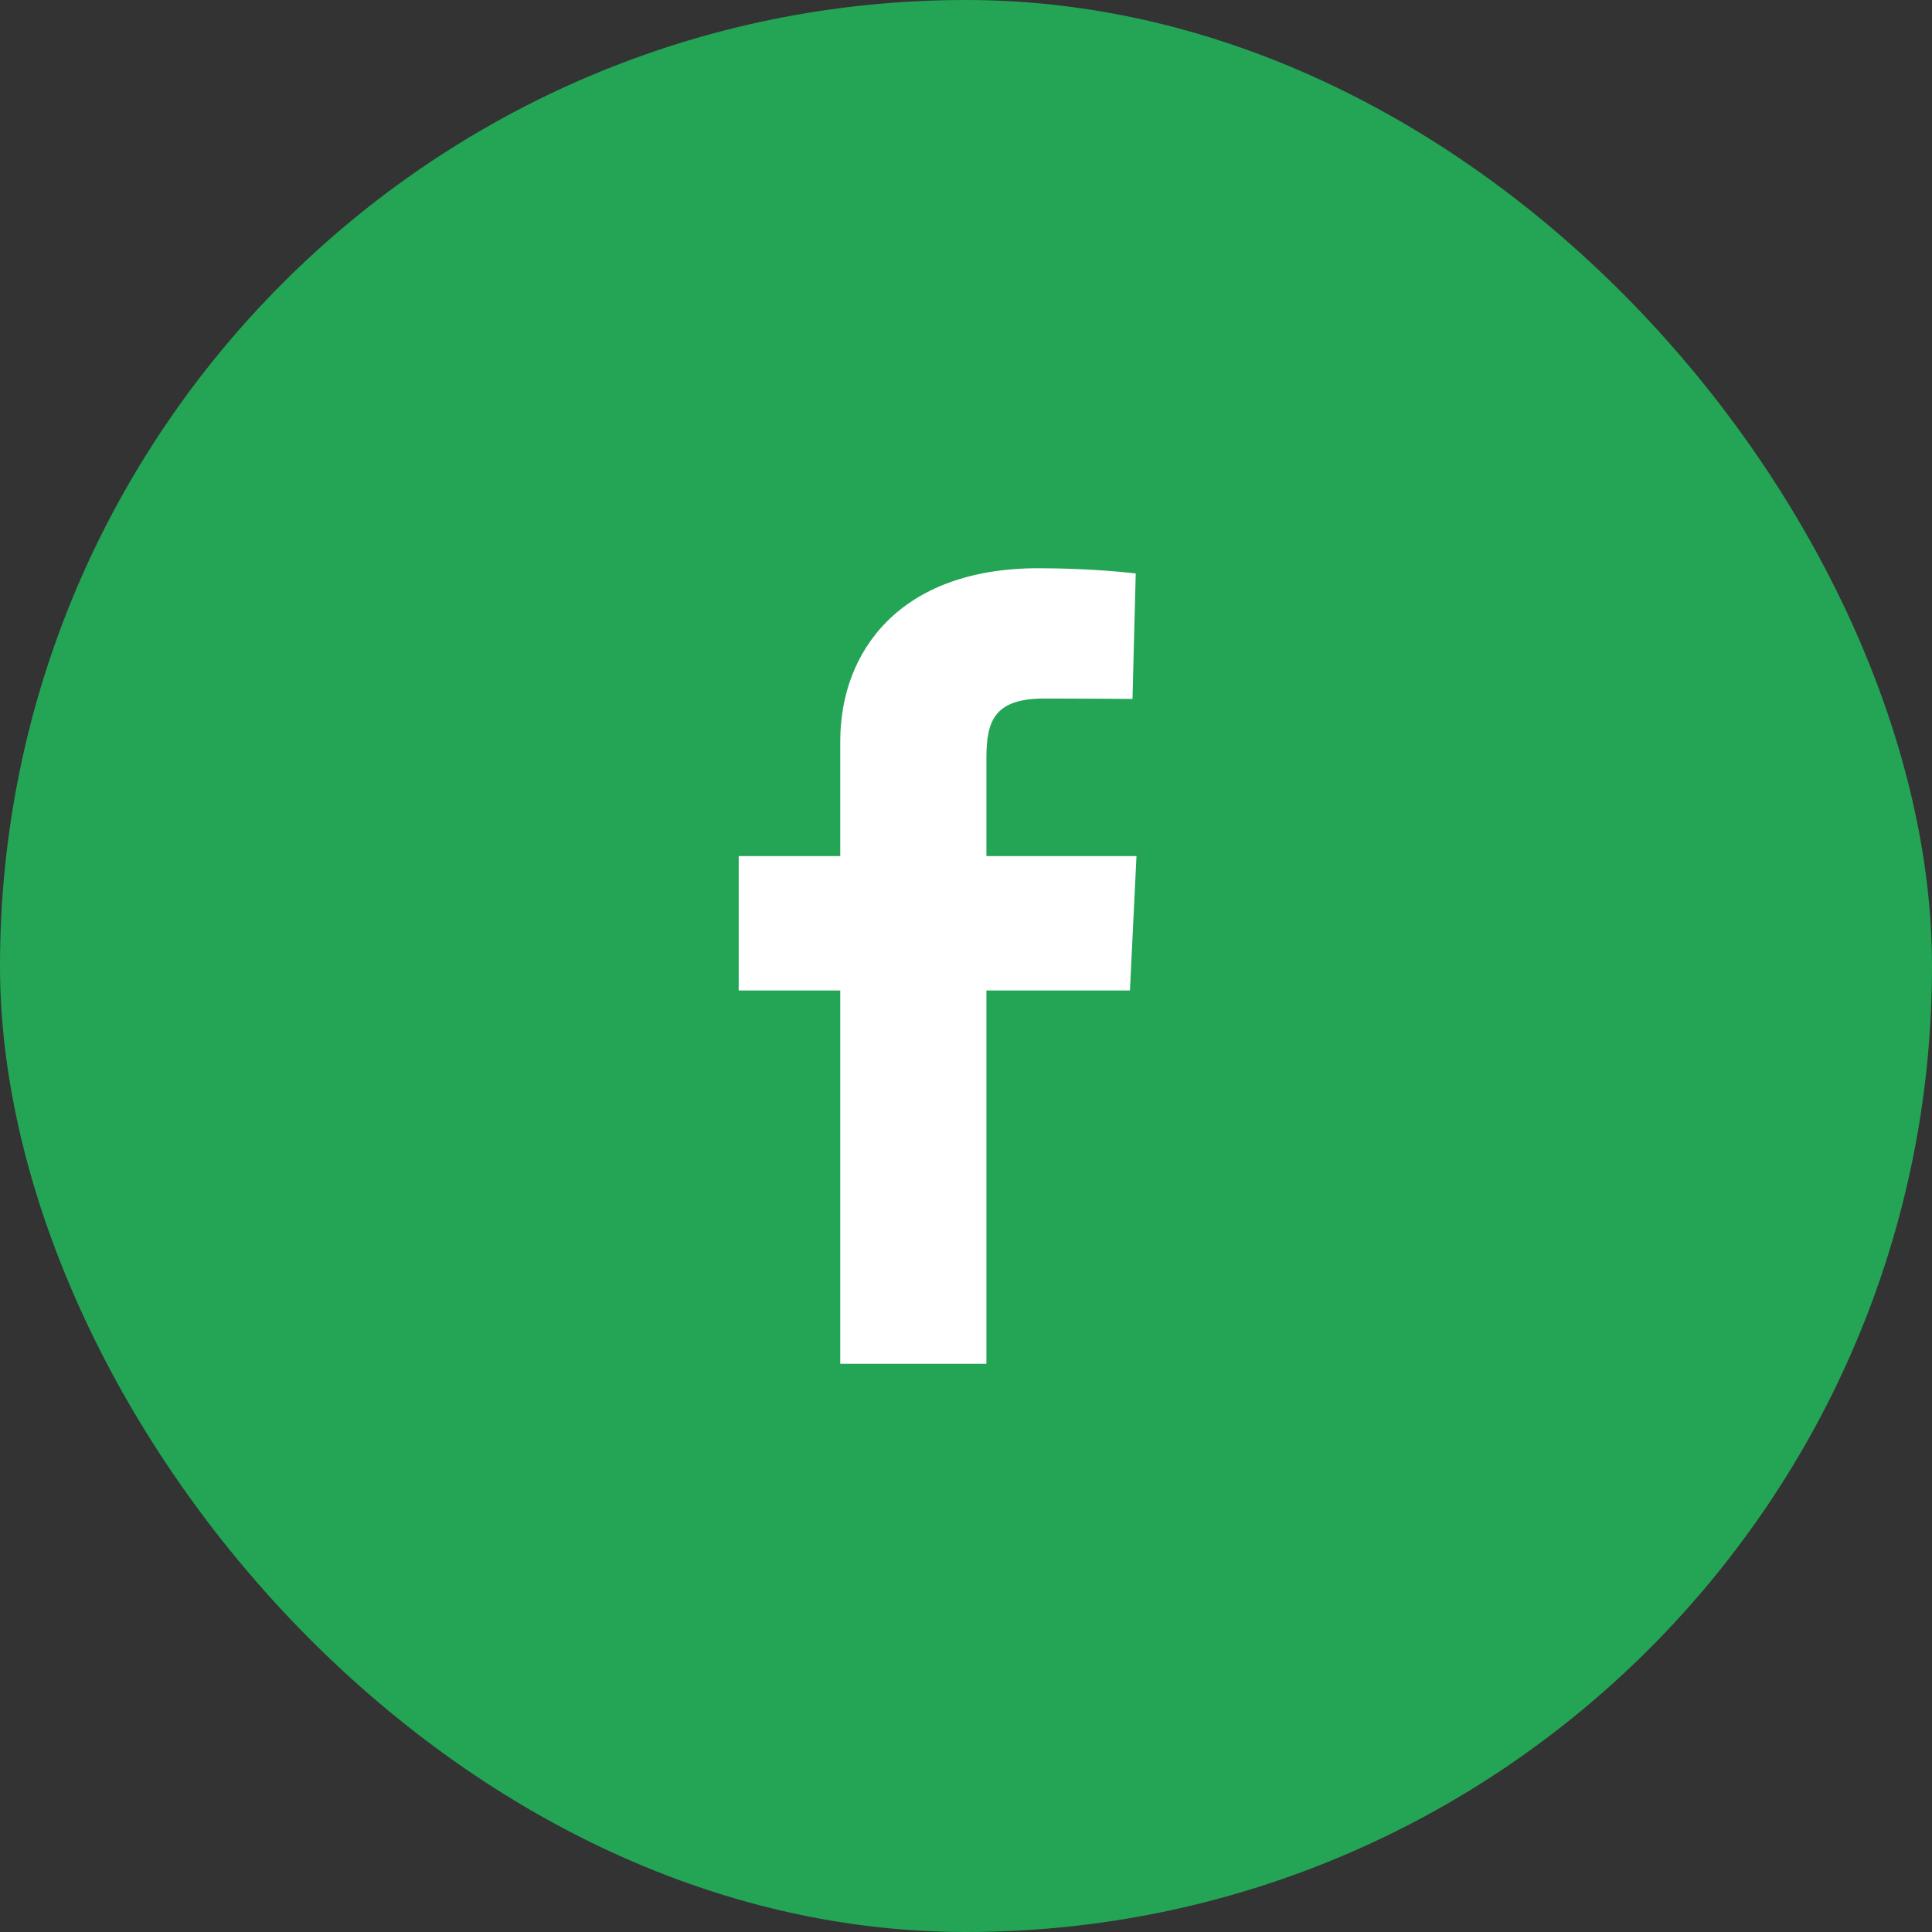
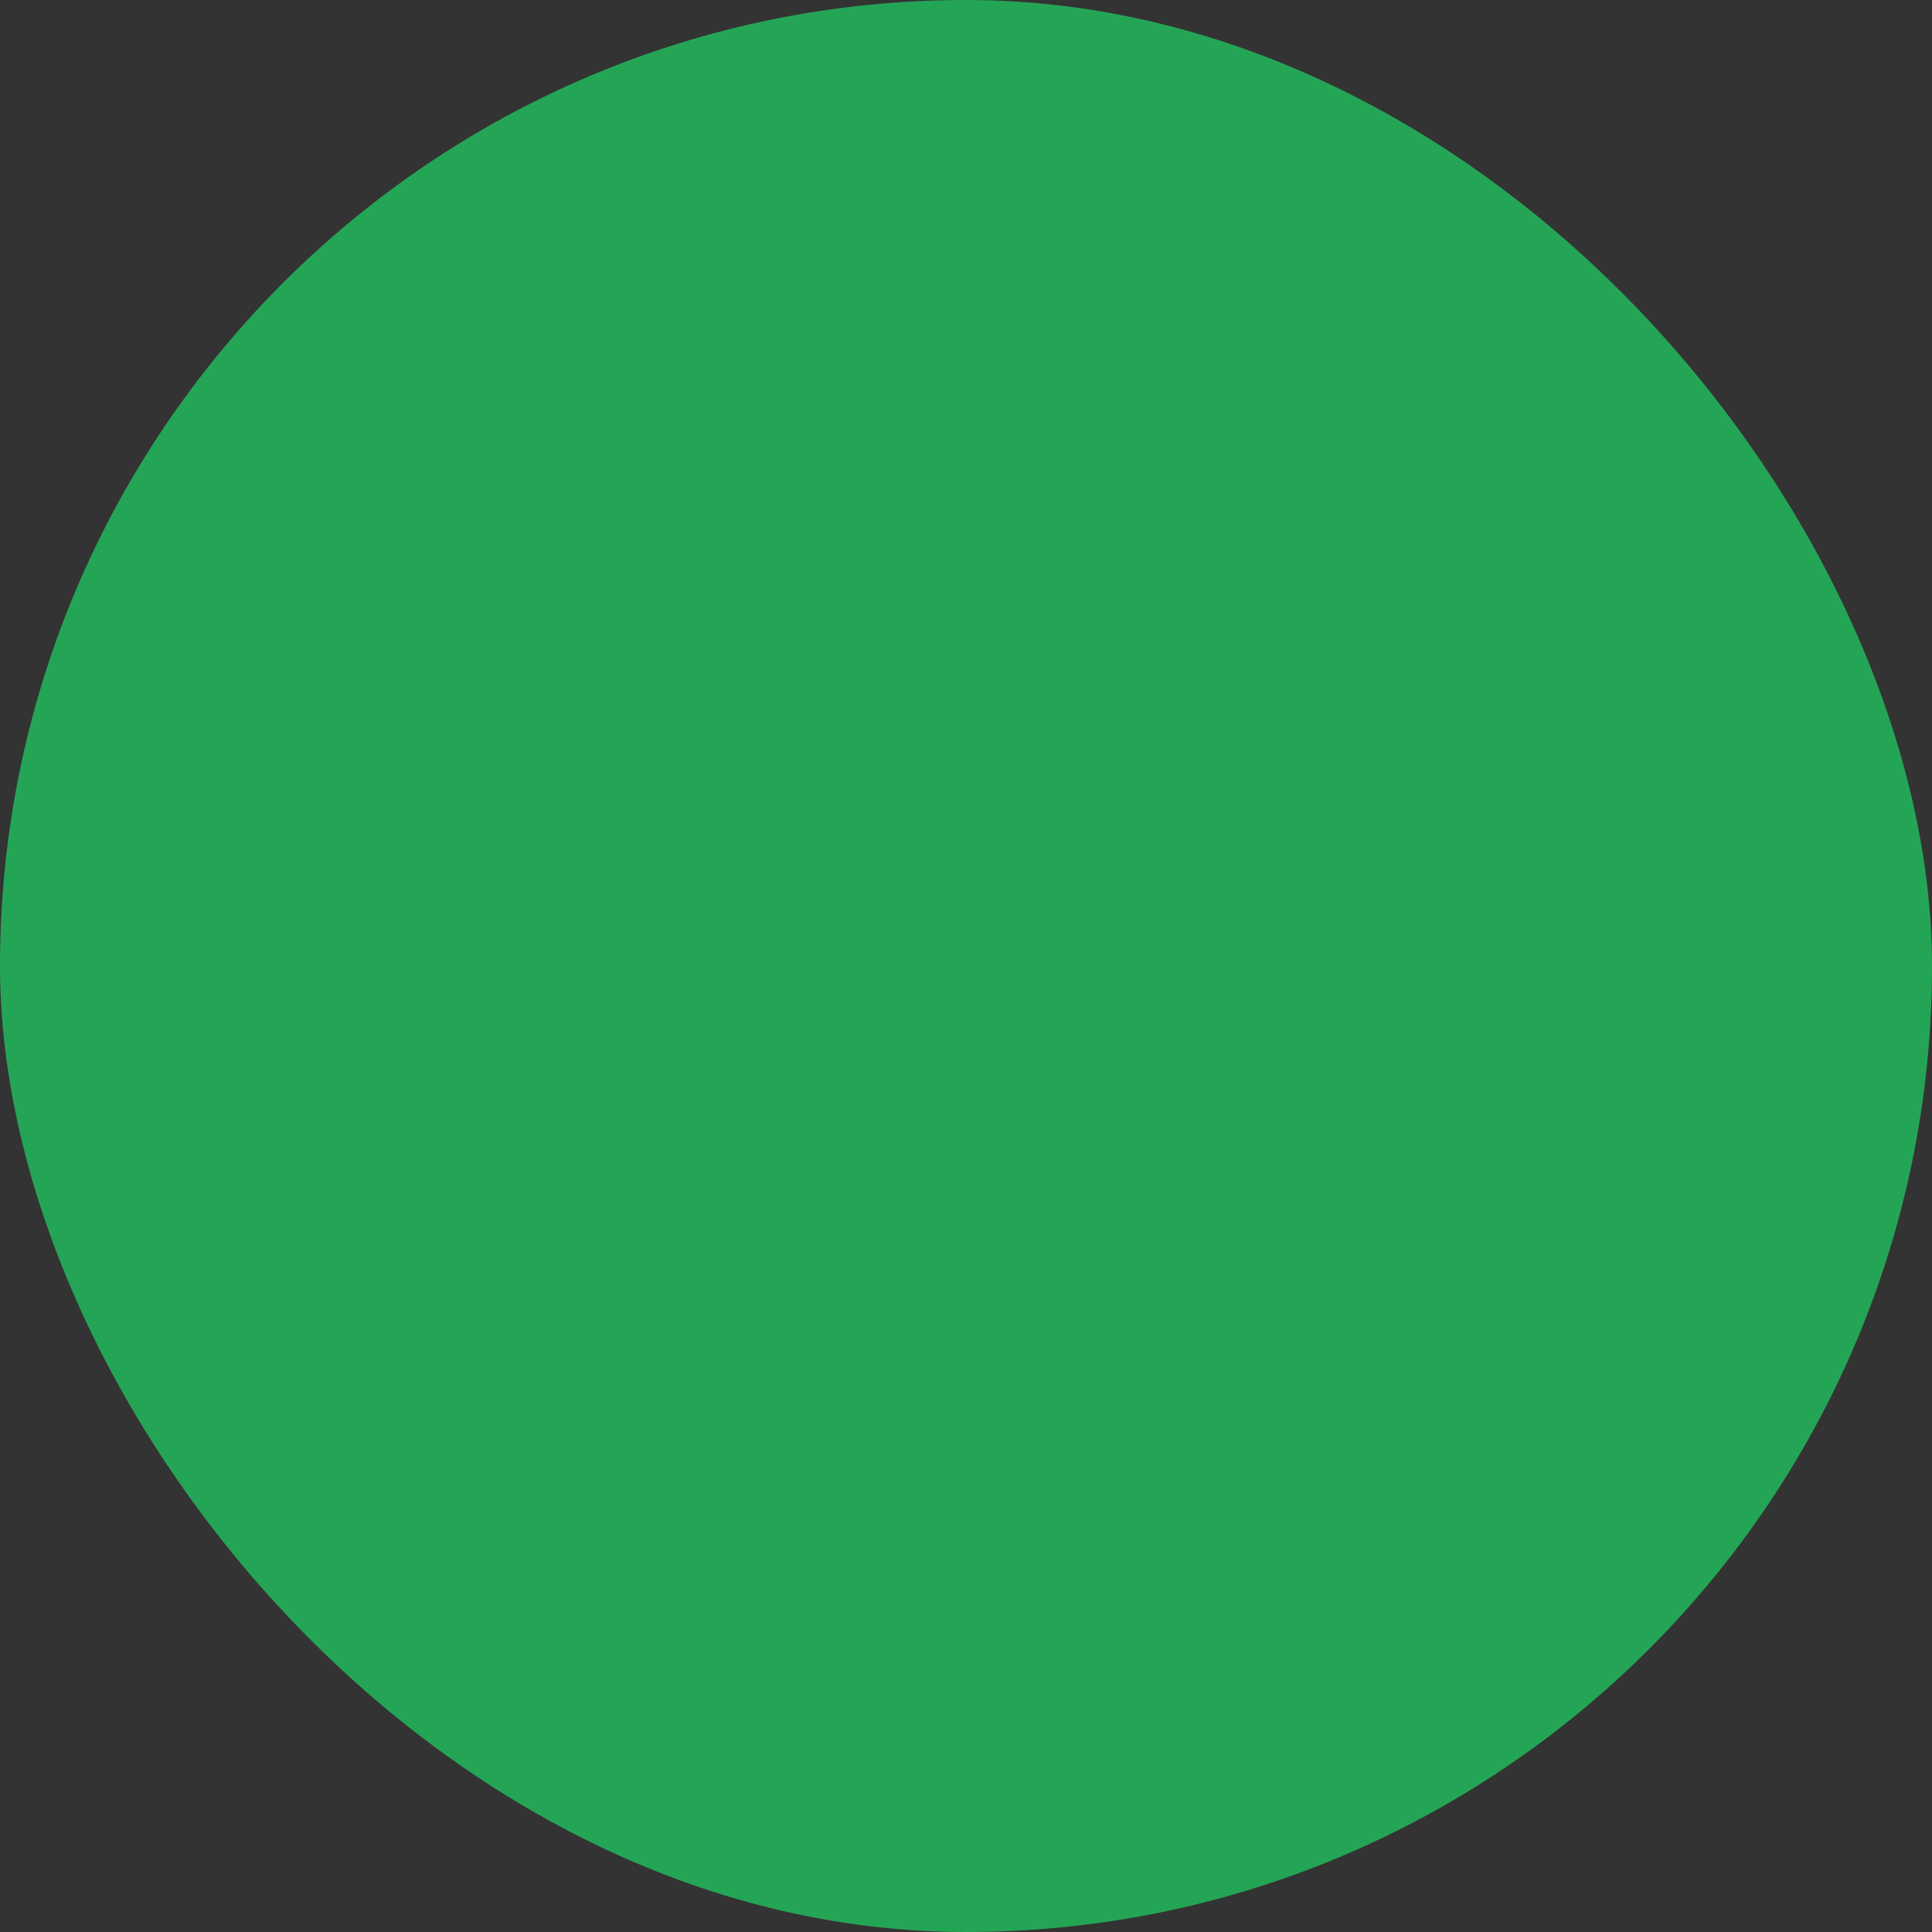
<svg xmlns="http://www.w3.org/2000/svg" width="34" height="34" viewBox="0 0 34 34" fill="none">
  <rect x="0" y="0" width="34" height="34" fill="#333333" stroke="none" />
  <rect width="34" height="34" rx="17" fill="#24A556" />
  <g clip-path="url(#clip0_62_3105)">
-     <path d="M14.787 24V17.431H13V15.066H14.787V13.045C14.787 11.458 15.842 10 18.274 10C19.259 10 19.987 10.092 19.987 10.092L19.93 12.3C19.93 12.3 19.187 12.293 18.377 12.293C17.5 12.293 17.359 12.686 17.359 13.338V15.066H20L19.885 17.431H17.359V24H14.787Z" fill="white" />
-   </g>
+     </g>
  <defs>
    <clipPath id="clip0_62_3105">
-       <rect width="7" height="14" fill="white" transform="translate(13 10)" />
-     </clipPath>
+       </clipPath>
  </defs>
</svg>